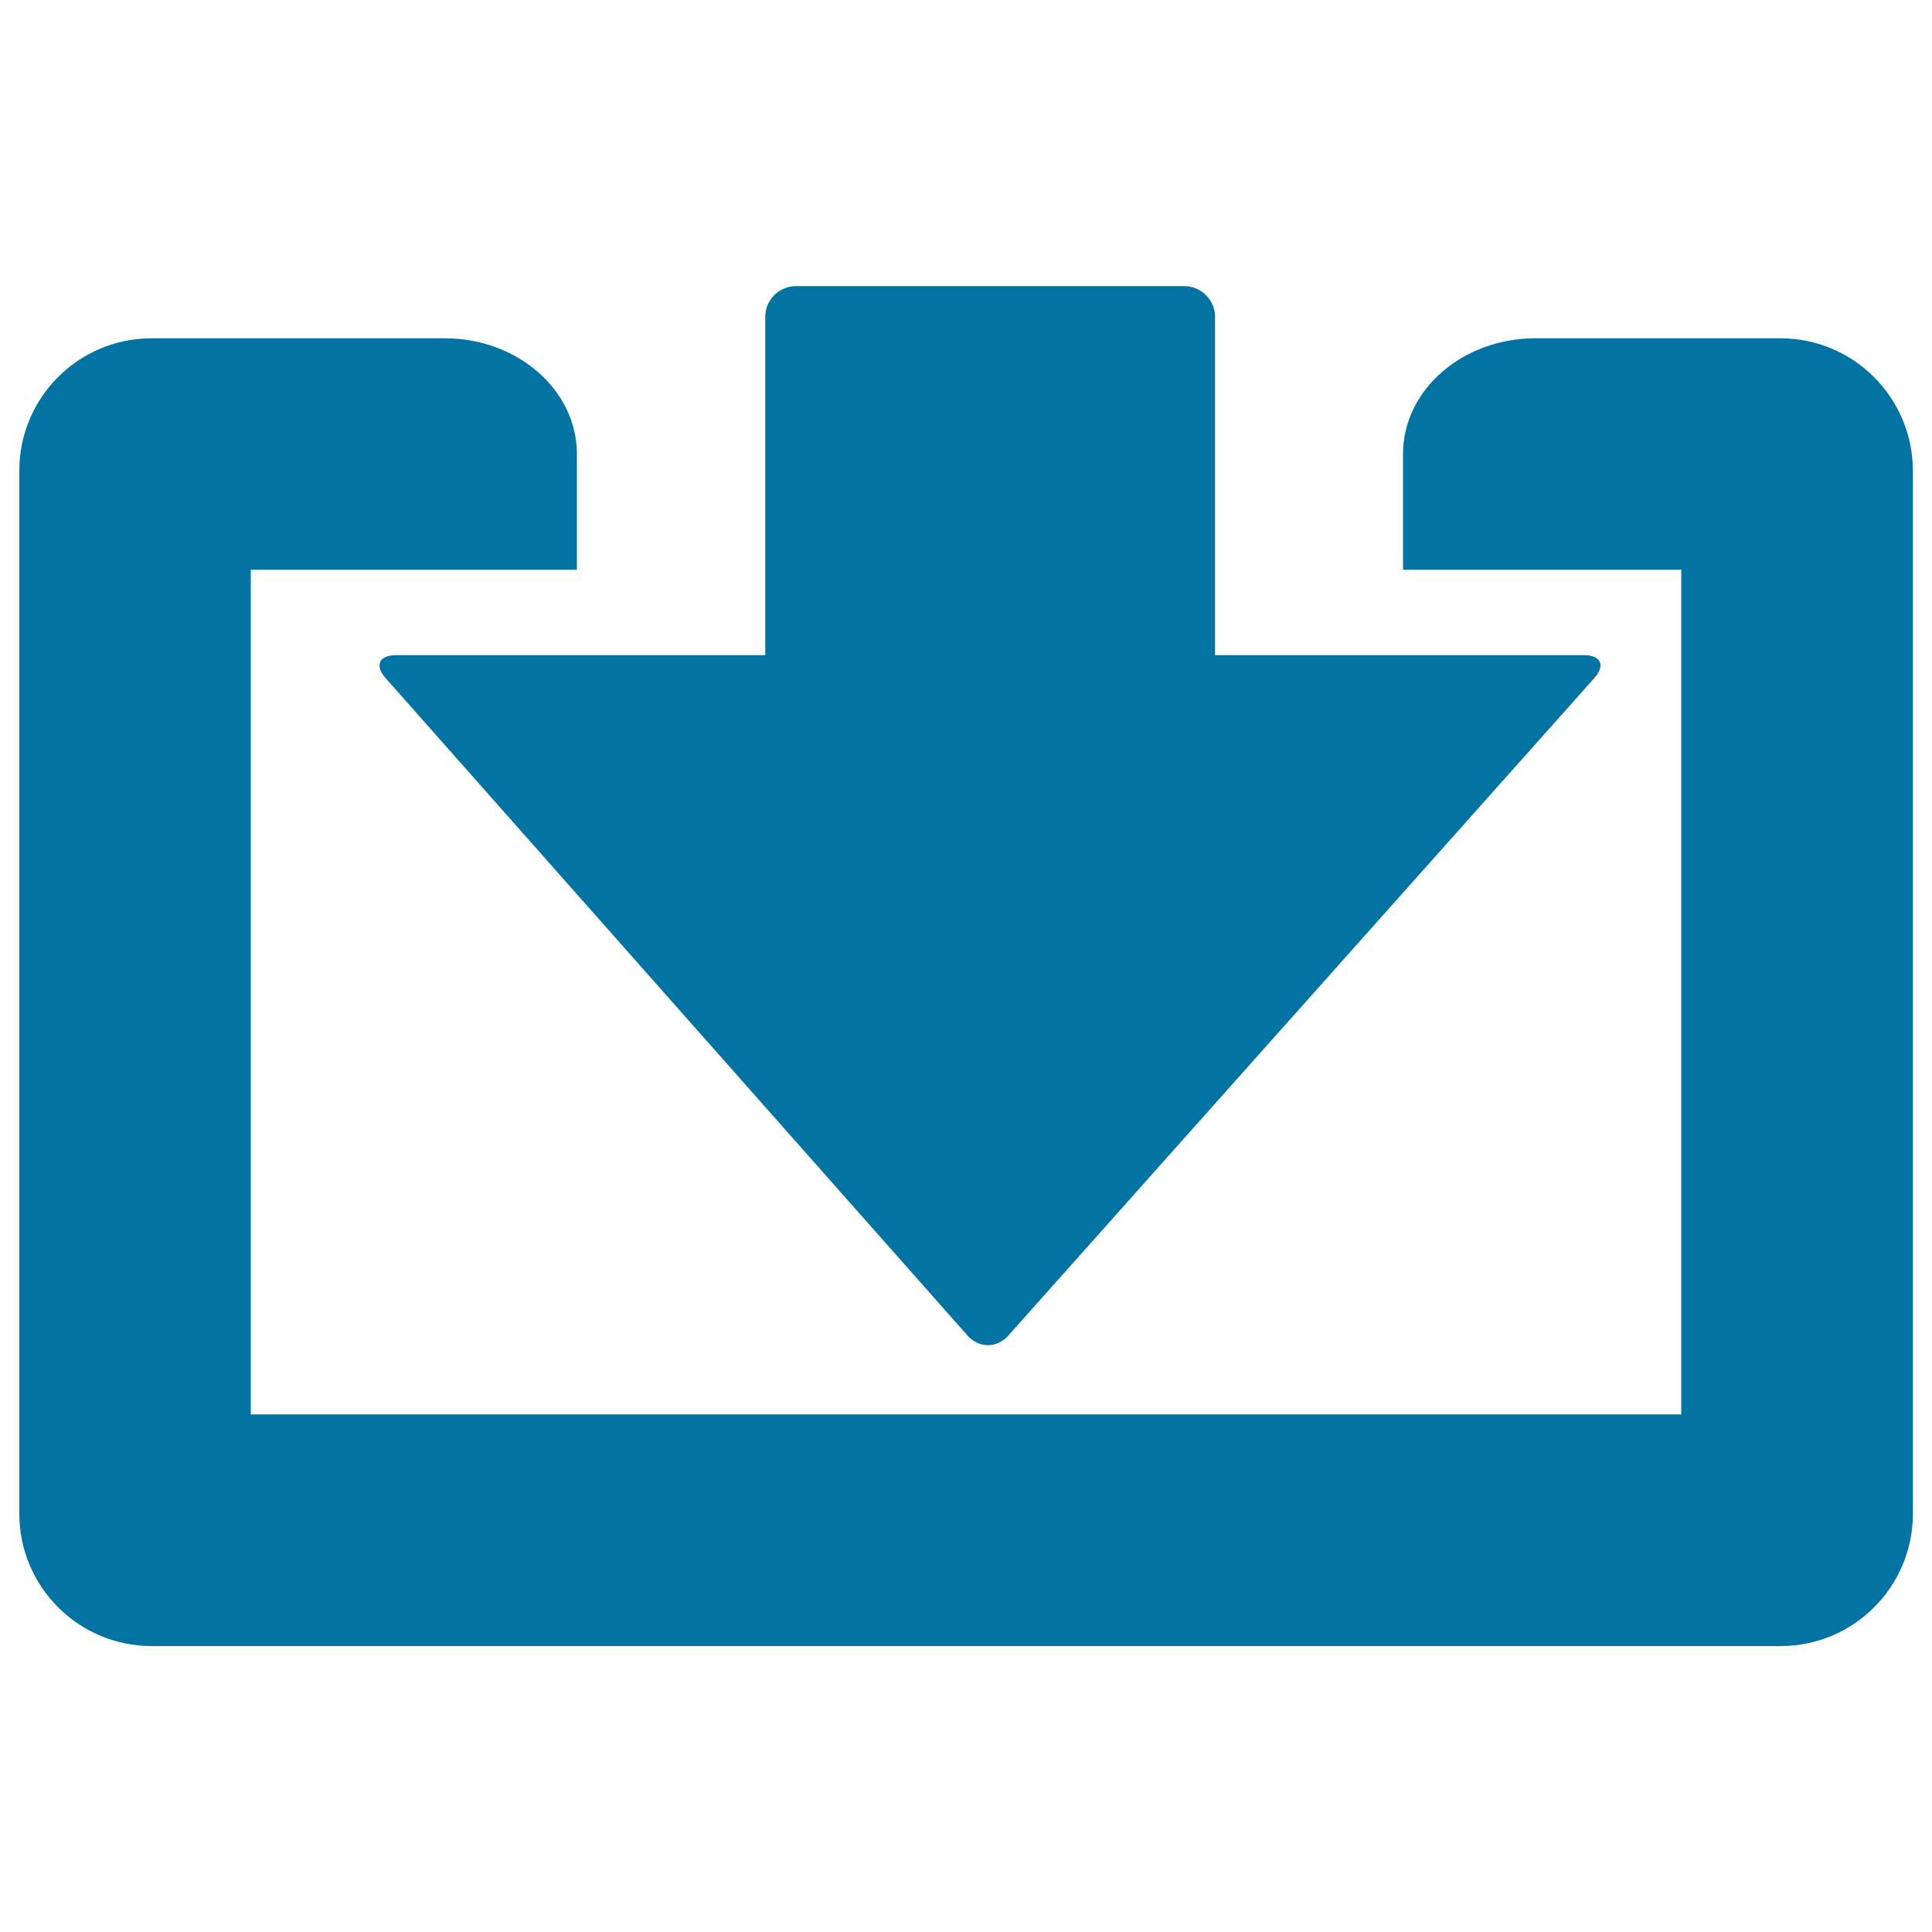
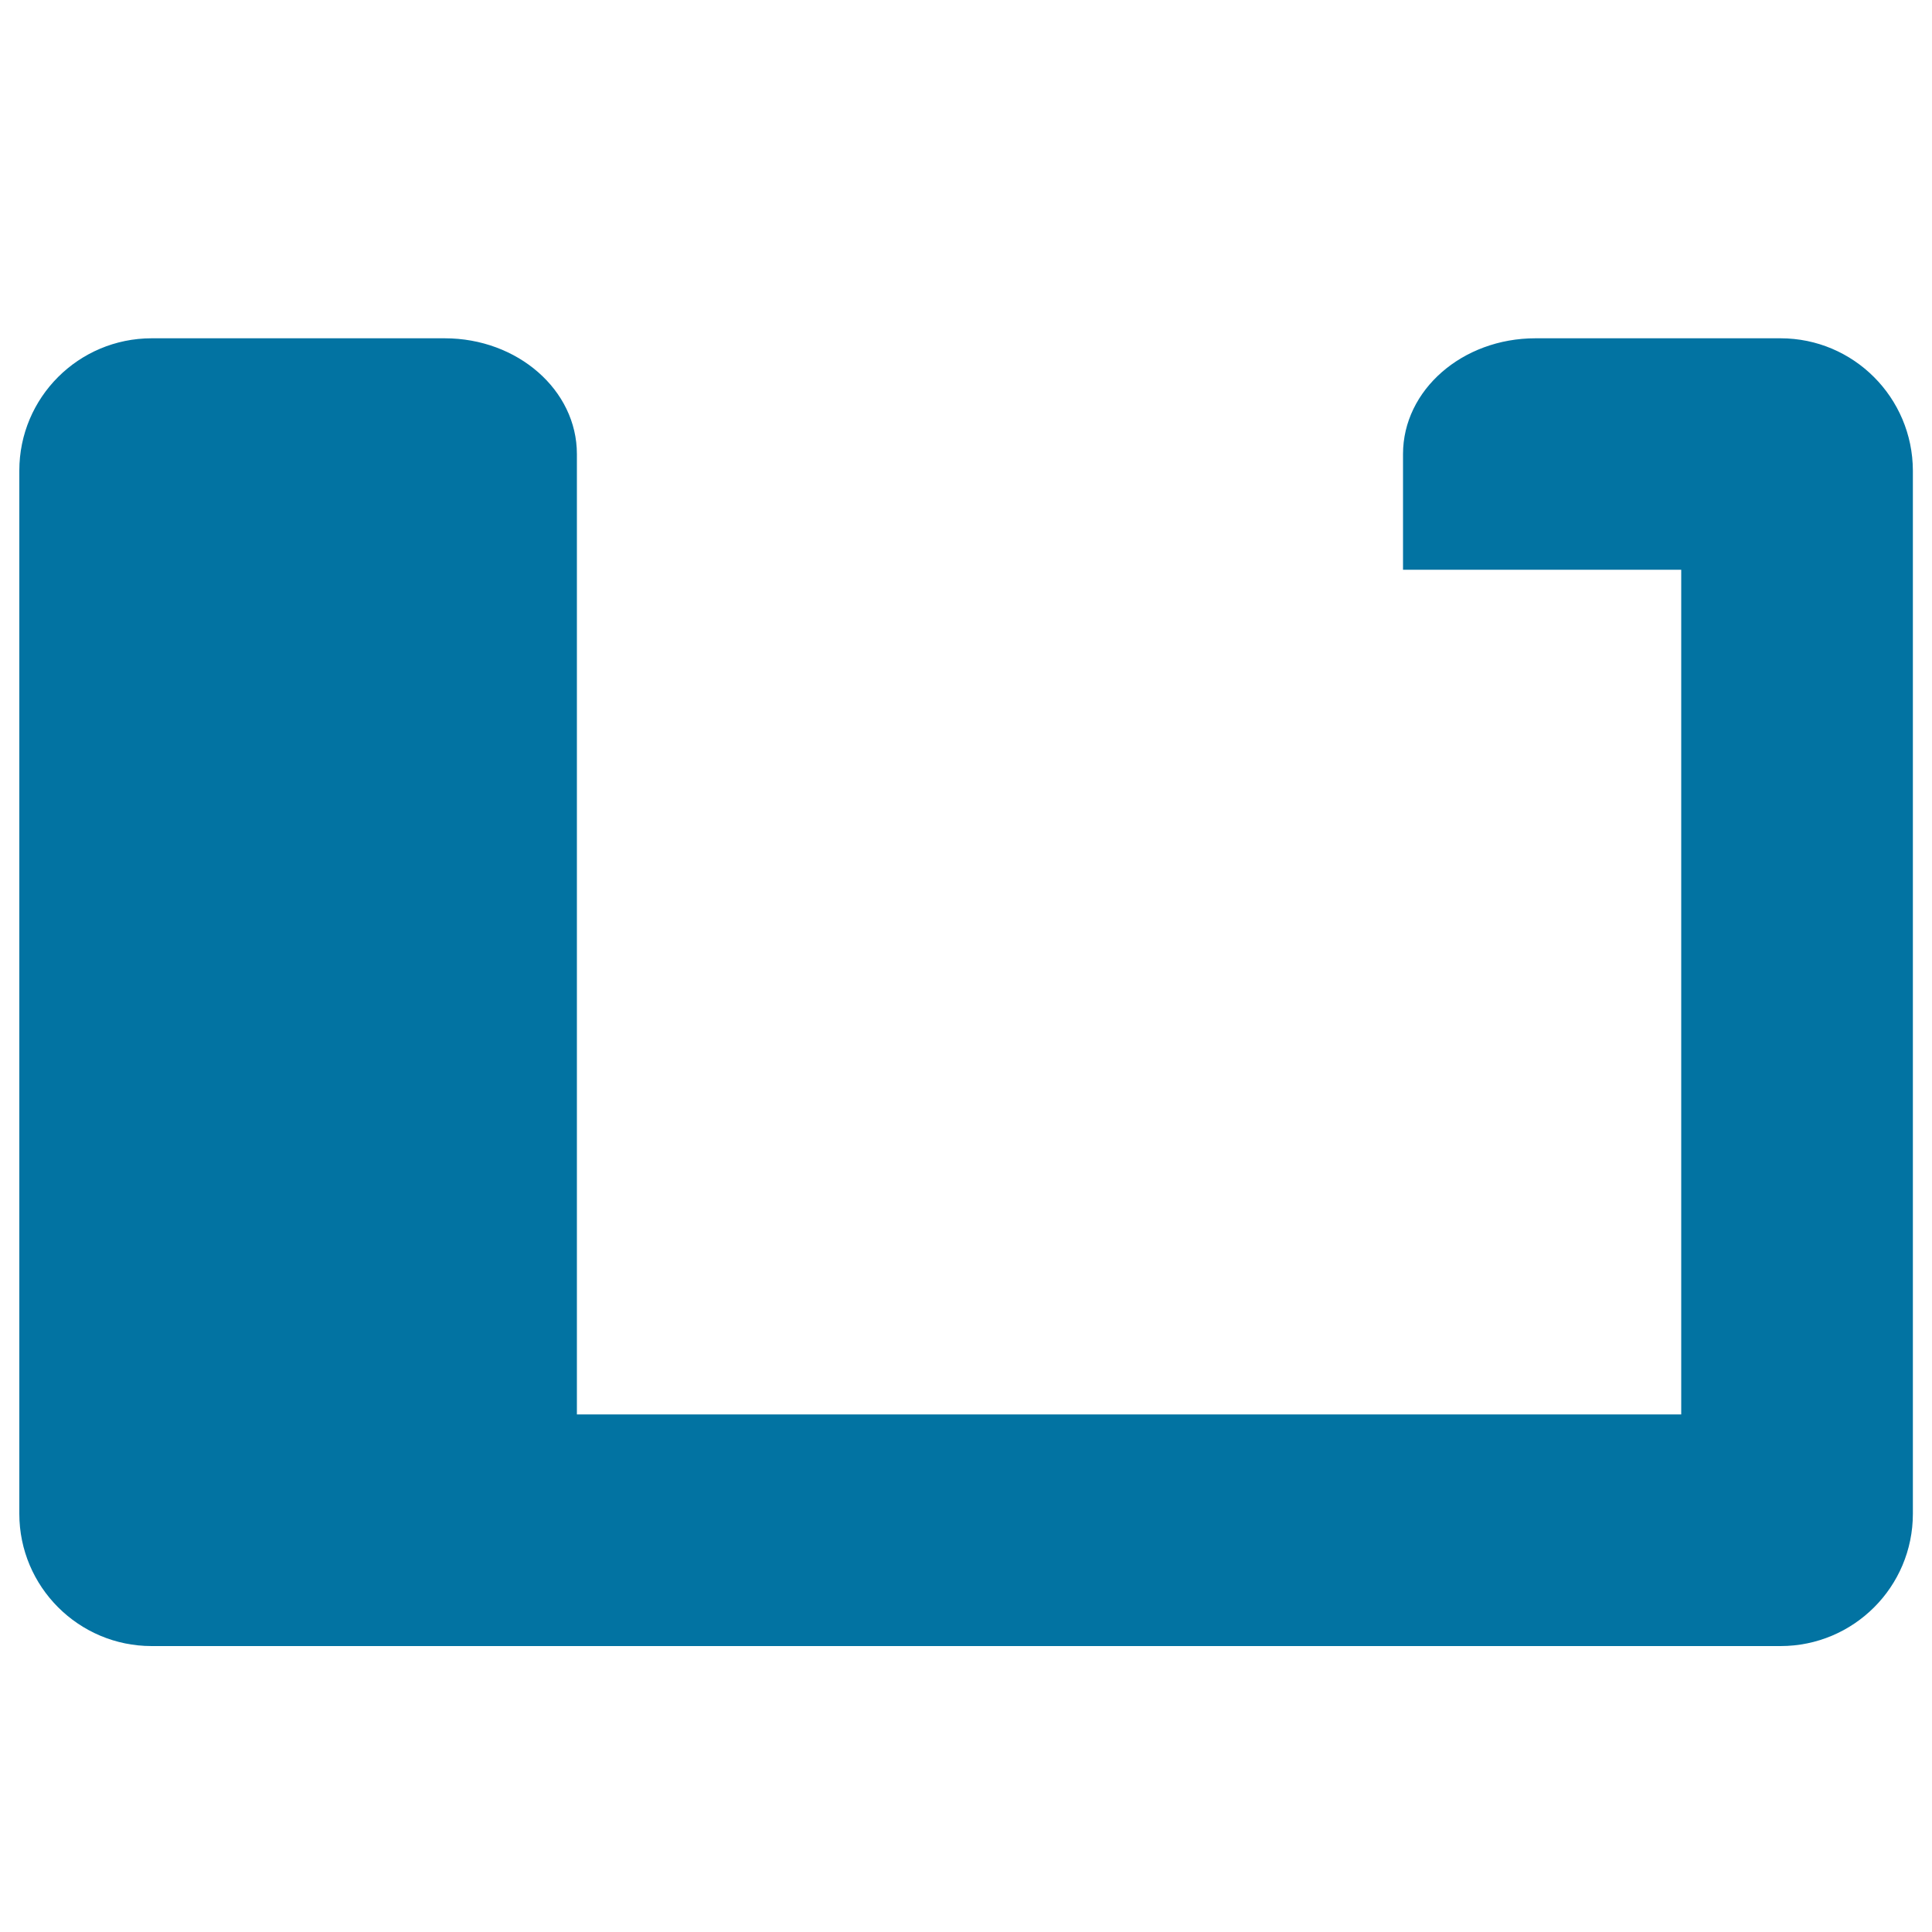
<svg xmlns="http://www.w3.org/2000/svg" viewBox="0 0 1000 1000" style="fill:#0273a2">
  <title>Down Arrows Inside An Open Rectangle SVG icon</title>
  <g>
-     <path d="M612.9,148.1H412c-8.8,0-15.9,7.1-15.9,15.9v175.1H205c-8.8,0-11.2,5.3-5.4,11.9l301.2,340.3c5.8,6.6,15.3,6.6,21.1,0L825.2,351c5.8-6.6,3.5-11.9-5.3-11.9h-191V164C628.9,155.2,621.7,148.1,612.9,148.1z" />
-     <path d="M921.6,175.1H794.7c-37.8,0-68.5,26.8-68.5,59.9c0,33.1,0,59.9,0,59.9h144v437.2H129.8V294.9h168.8V235c0-33.1-30.7-59.9-68.4-59.9H78.5c-37.8,0-68.5,30.6-68.5,68.5v539.9c0,37.8,30.7,68.5,68.5,68.5h843.1c37.8,0,68.5-30.6,68.5-68.5V243.6C990,205.8,959.4,175.1,921.6,175.1z" />
+     <path d="M921.6,175.1H794.7c-37.8,0-68.5,26.8-68.5,59.9c0,33.1,0,59.9,0,59.9h144v437.2H129.8h168.8V235c0-33.1-30.7-59.9-68.4-59.9H78.5c-37.8,0-68.5,30.6-68.5,68.5v539.9c0,37.8,30.7,68.5,68.5,68.5h843.1c37.8,0,68.5-30.6,68.5-68.5V243.6C990,205.8,959.4,175.1,921.6,175.1z" />
  </g>
</svg>